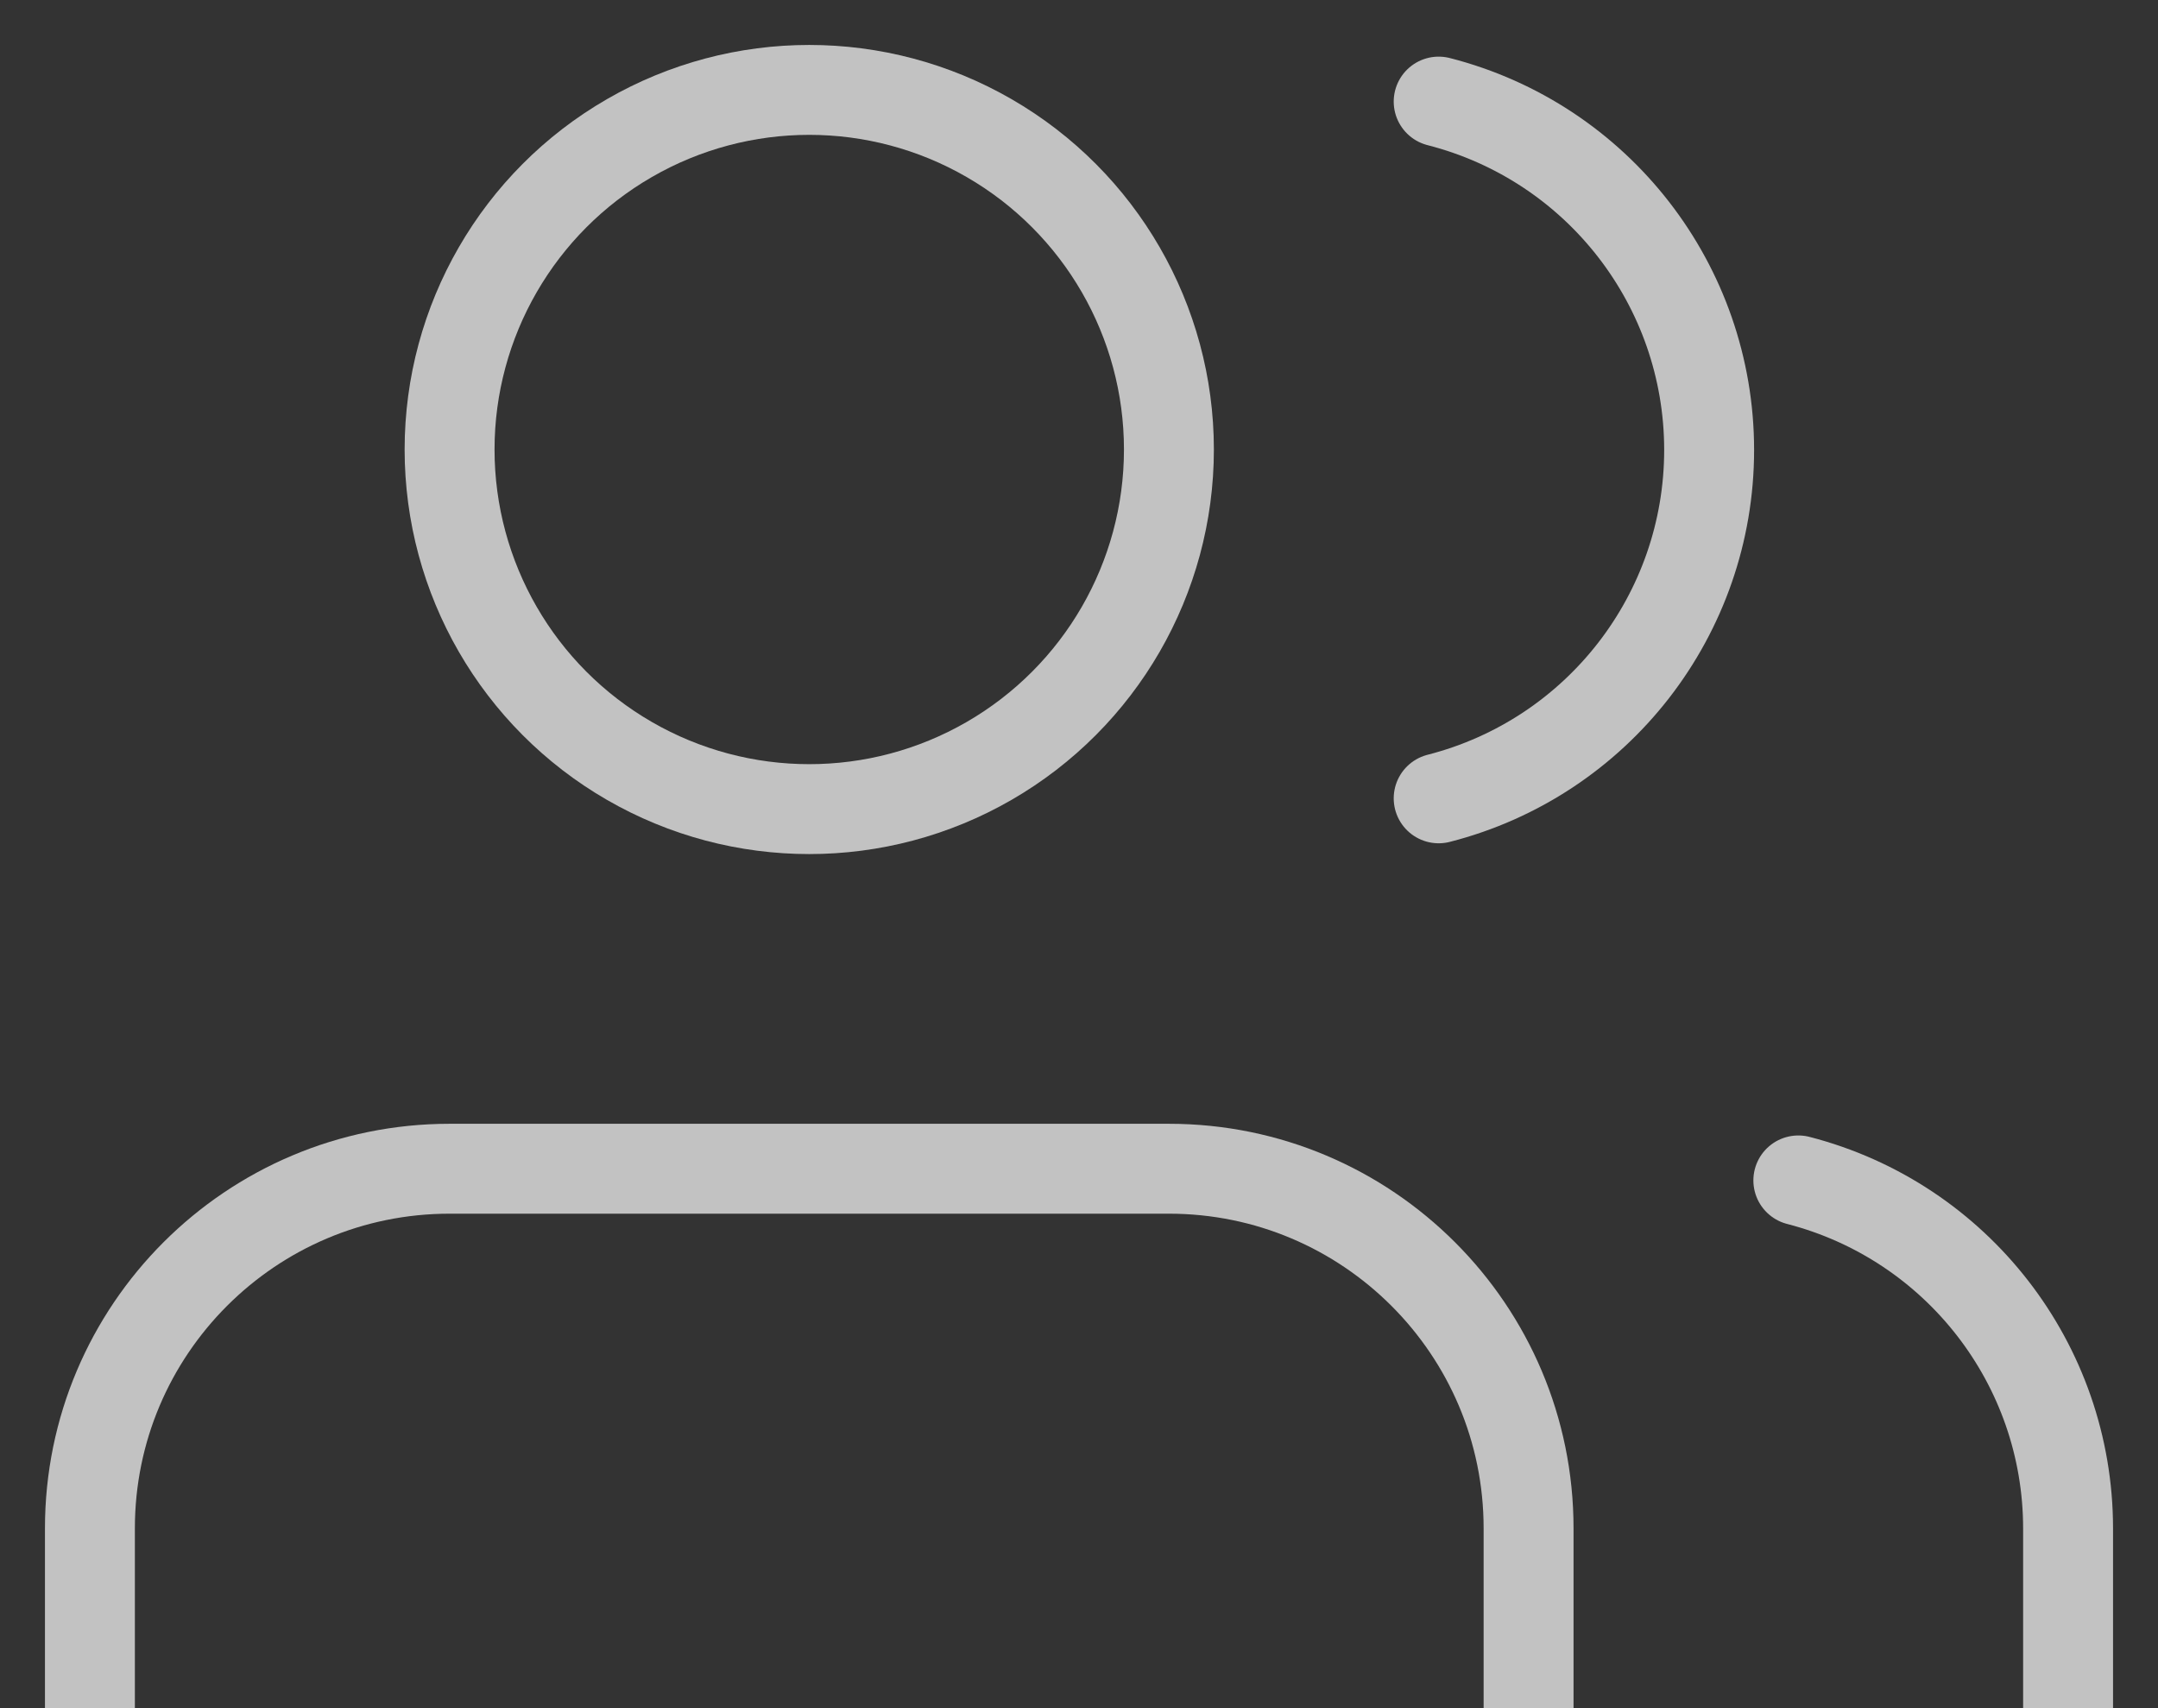
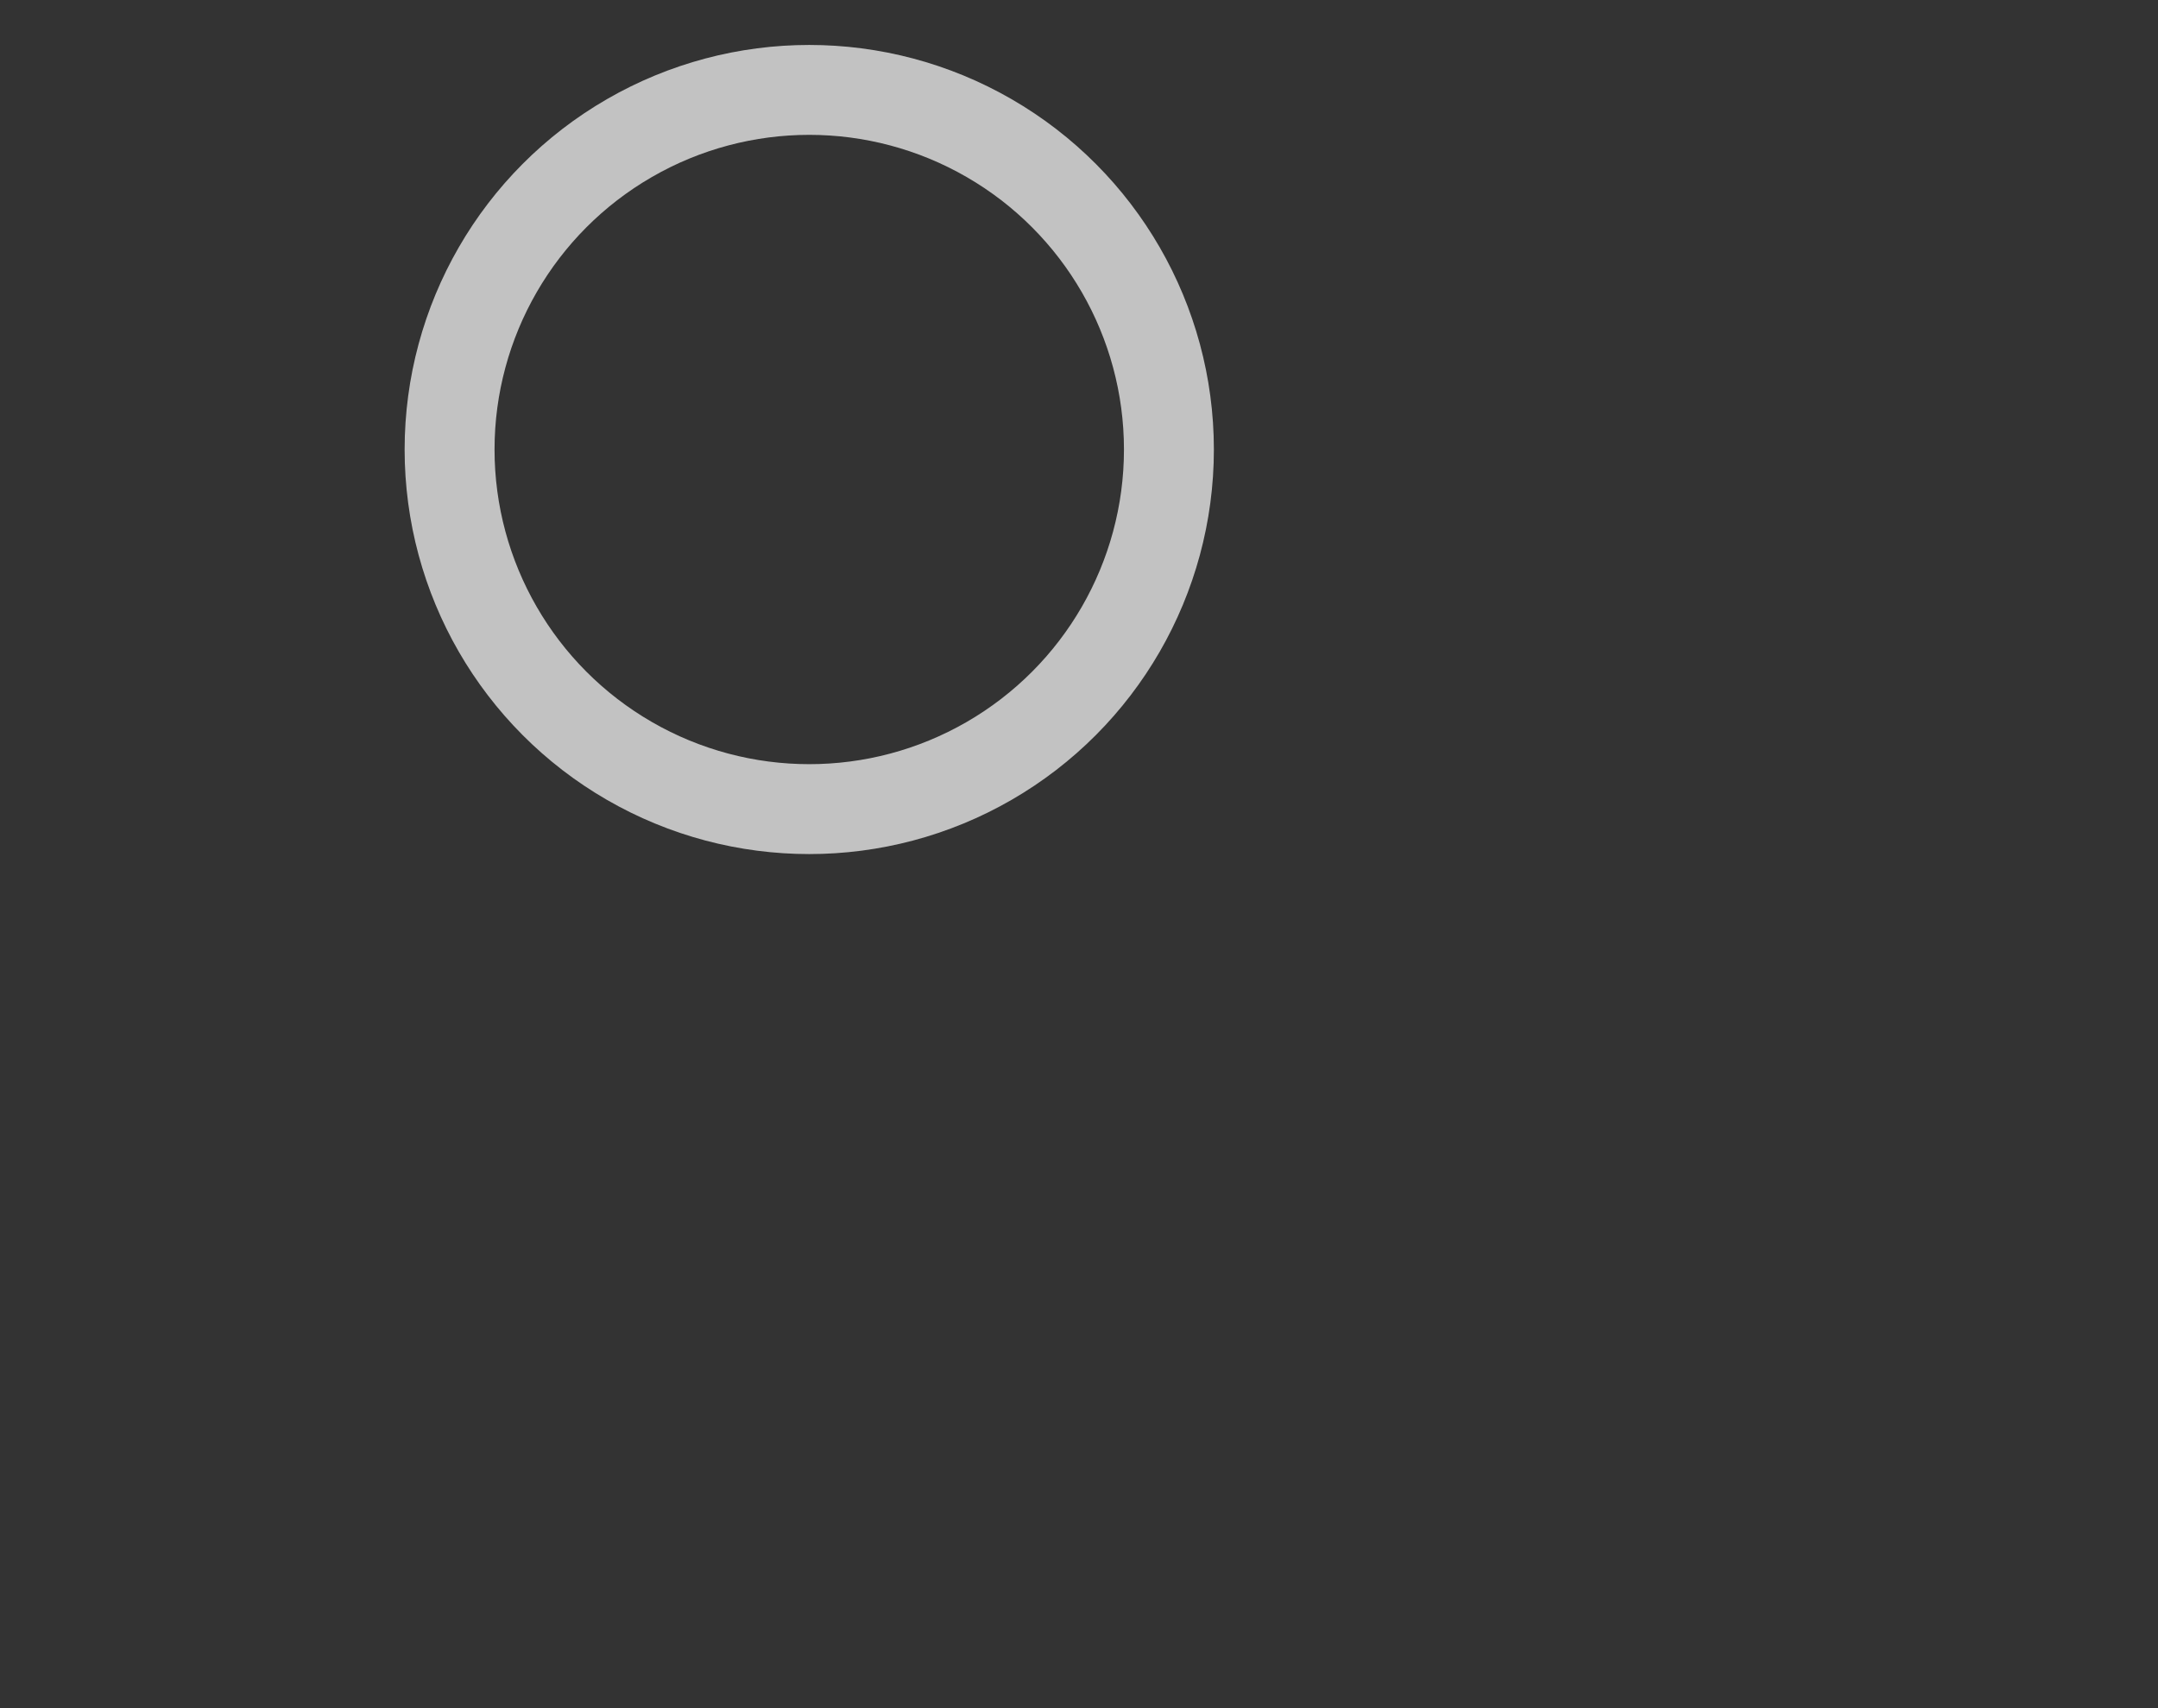
<svg xmlns="http://www.w3.org/2000/svg" width="24px" height="19px" viewBox="0 0 24 19" version="1.1">
  <rect x="0" y="0" width="24" height="19" fill="#333333" stroke="none" />
  <title>users</title>
  <desc>Created with Sketch.</desc>
  <defs />
  <g id="Exploration-v2" stroke="none" stroke-width="1" fill="none" fill-rule="evenodd" stroke-linecap="round" opacity="0.7" stroke-linejoin="round">
    <g id="Main-Page-Copy-14" transform="translate(-37, -332)" stroke="#FFFFFF">
      <g id="Group-9" transform="translate(38, 332)">
        <g id="users" transform="translate(0, 1)">
-           <path d="M16,18 L16,16 C16,13.791 14.209,12 12,12 L4,12 C1.791,12 2.22044605e-16,13.791 0,16 L0,18" id="Shape" />
          <circle id="Oval" cx="8" cy="4" r="4" />
-           <path d="M22,18 L22,16 C21.999,14.177 20.765,12.586 19,12.13" id="Shape" />
-           <path d="M15,0.13 C16.77,0.583 18.008,2.178 18.008,4.005 C18.008,5.832 16.77,7.427 15,7.88" id="Shape" />
        </g>
      </g>
    </g>
  </g>
</svg>